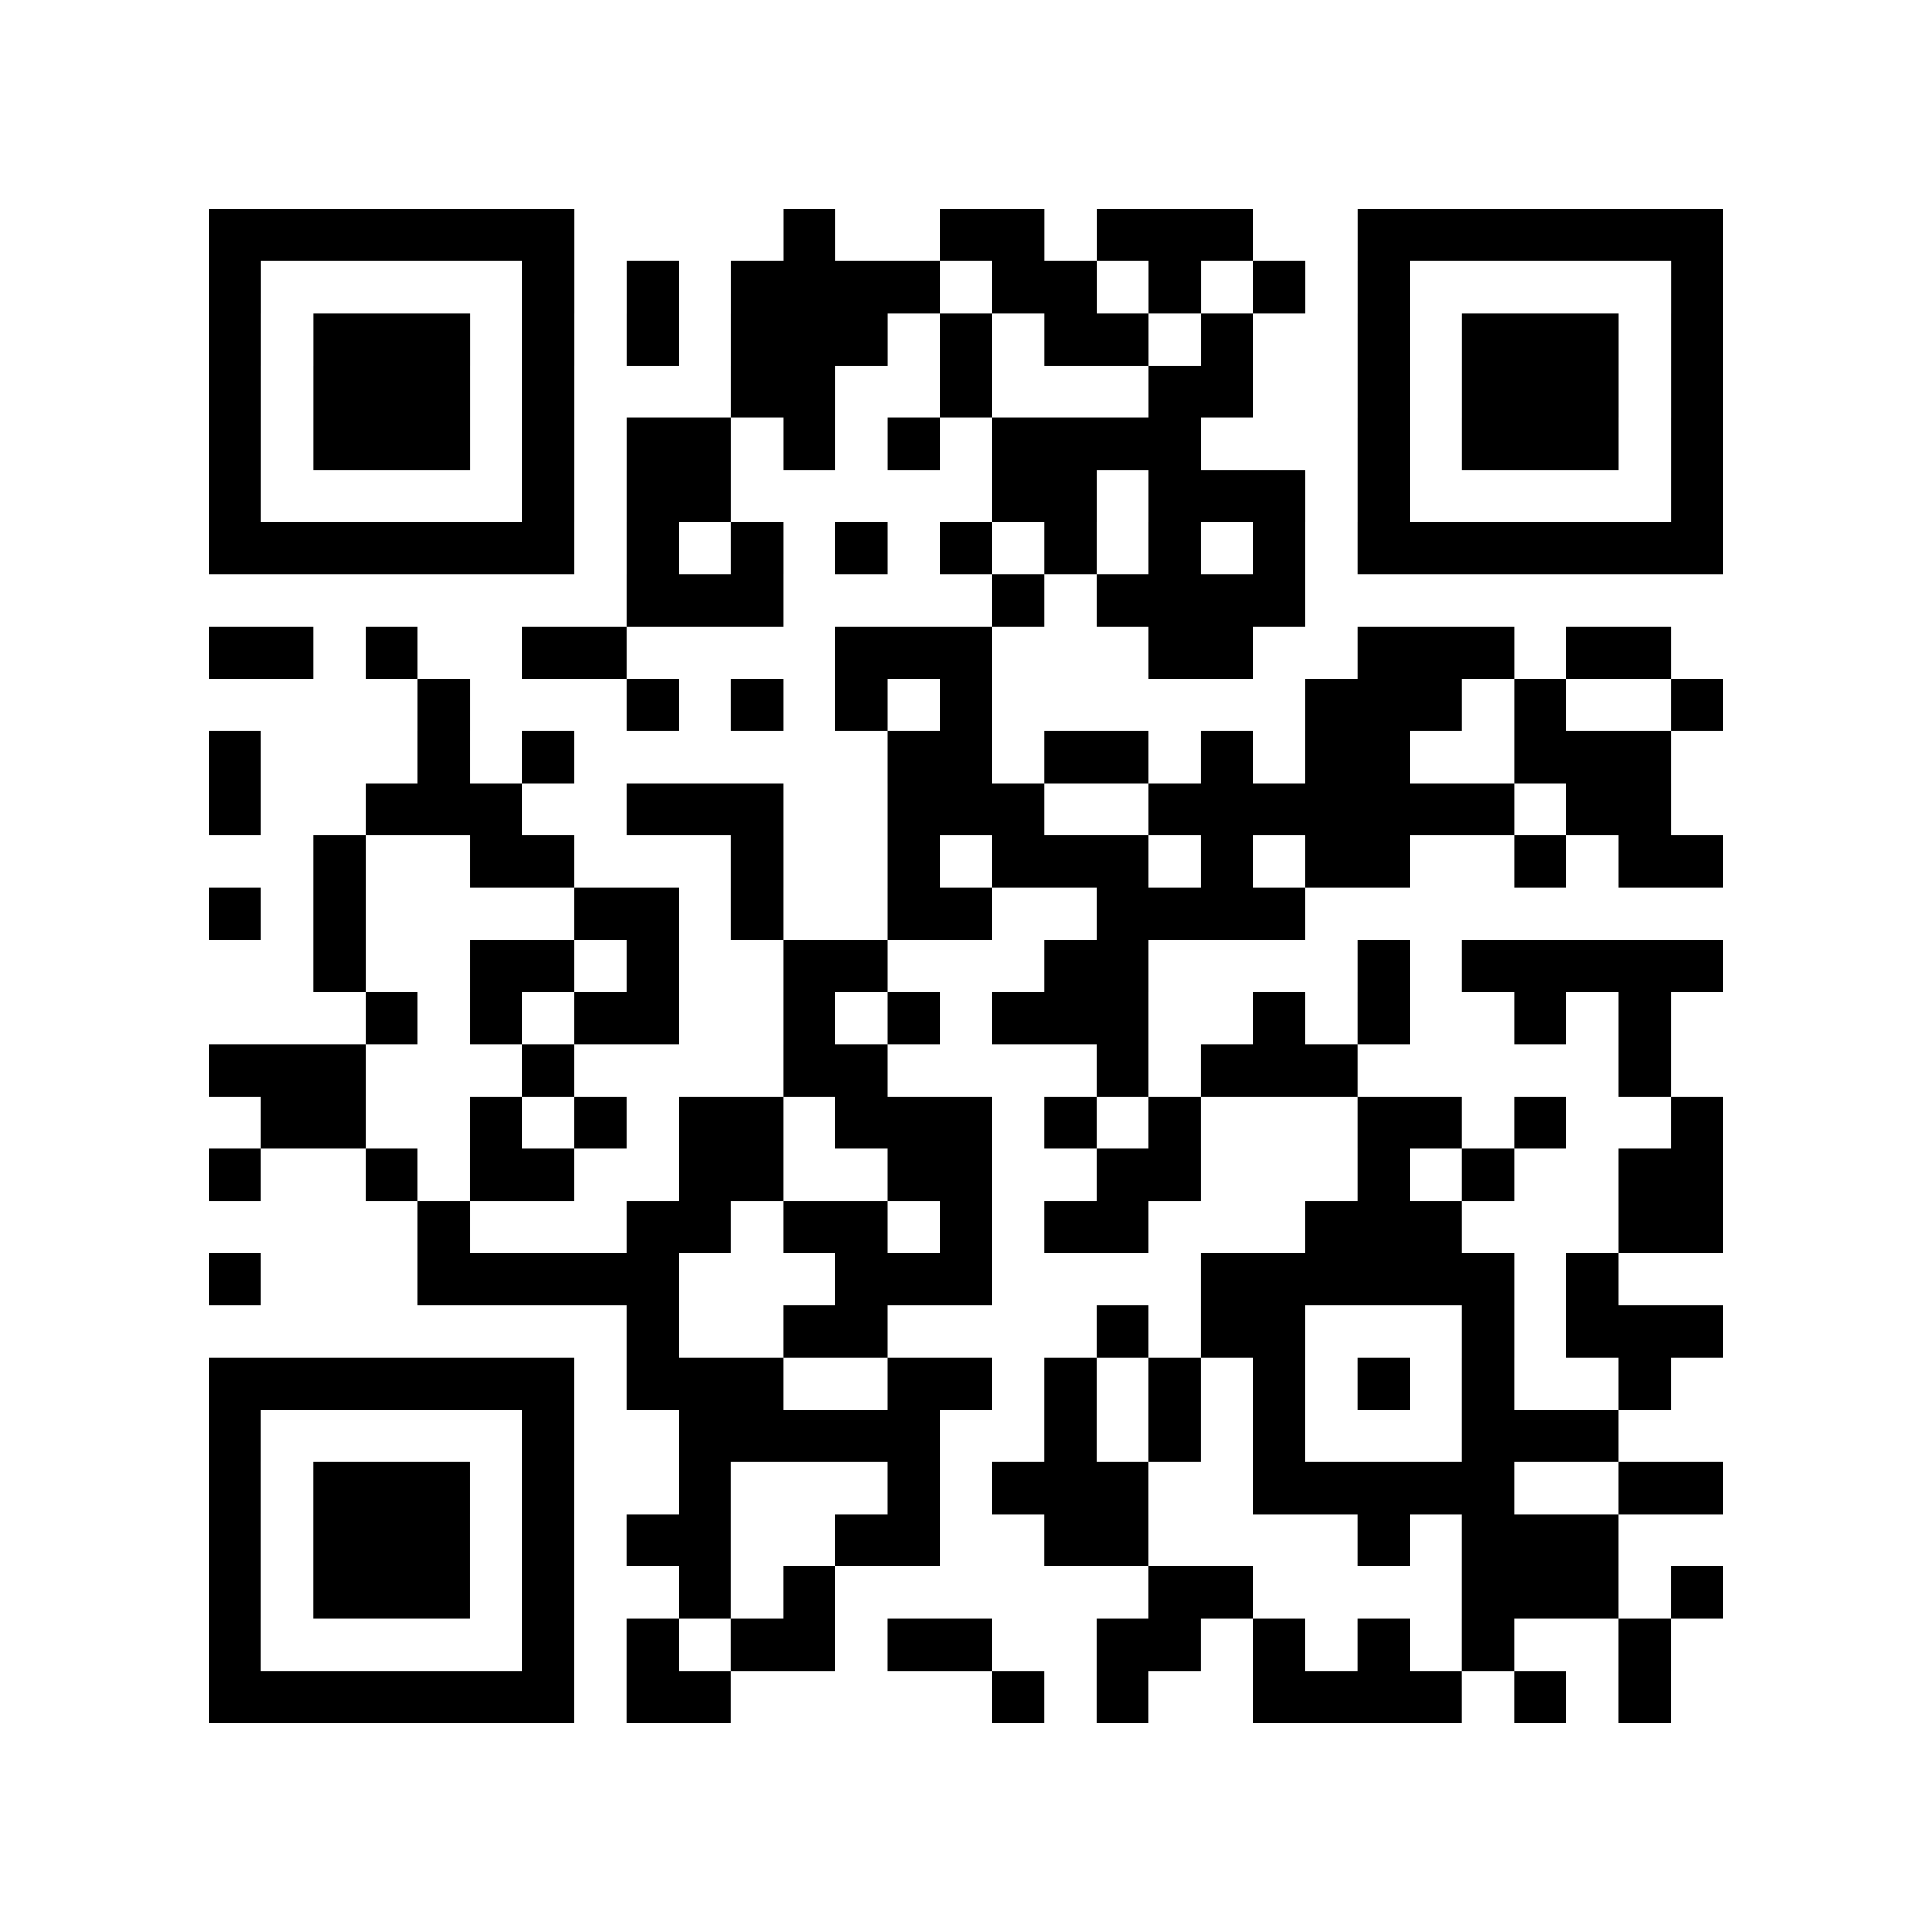
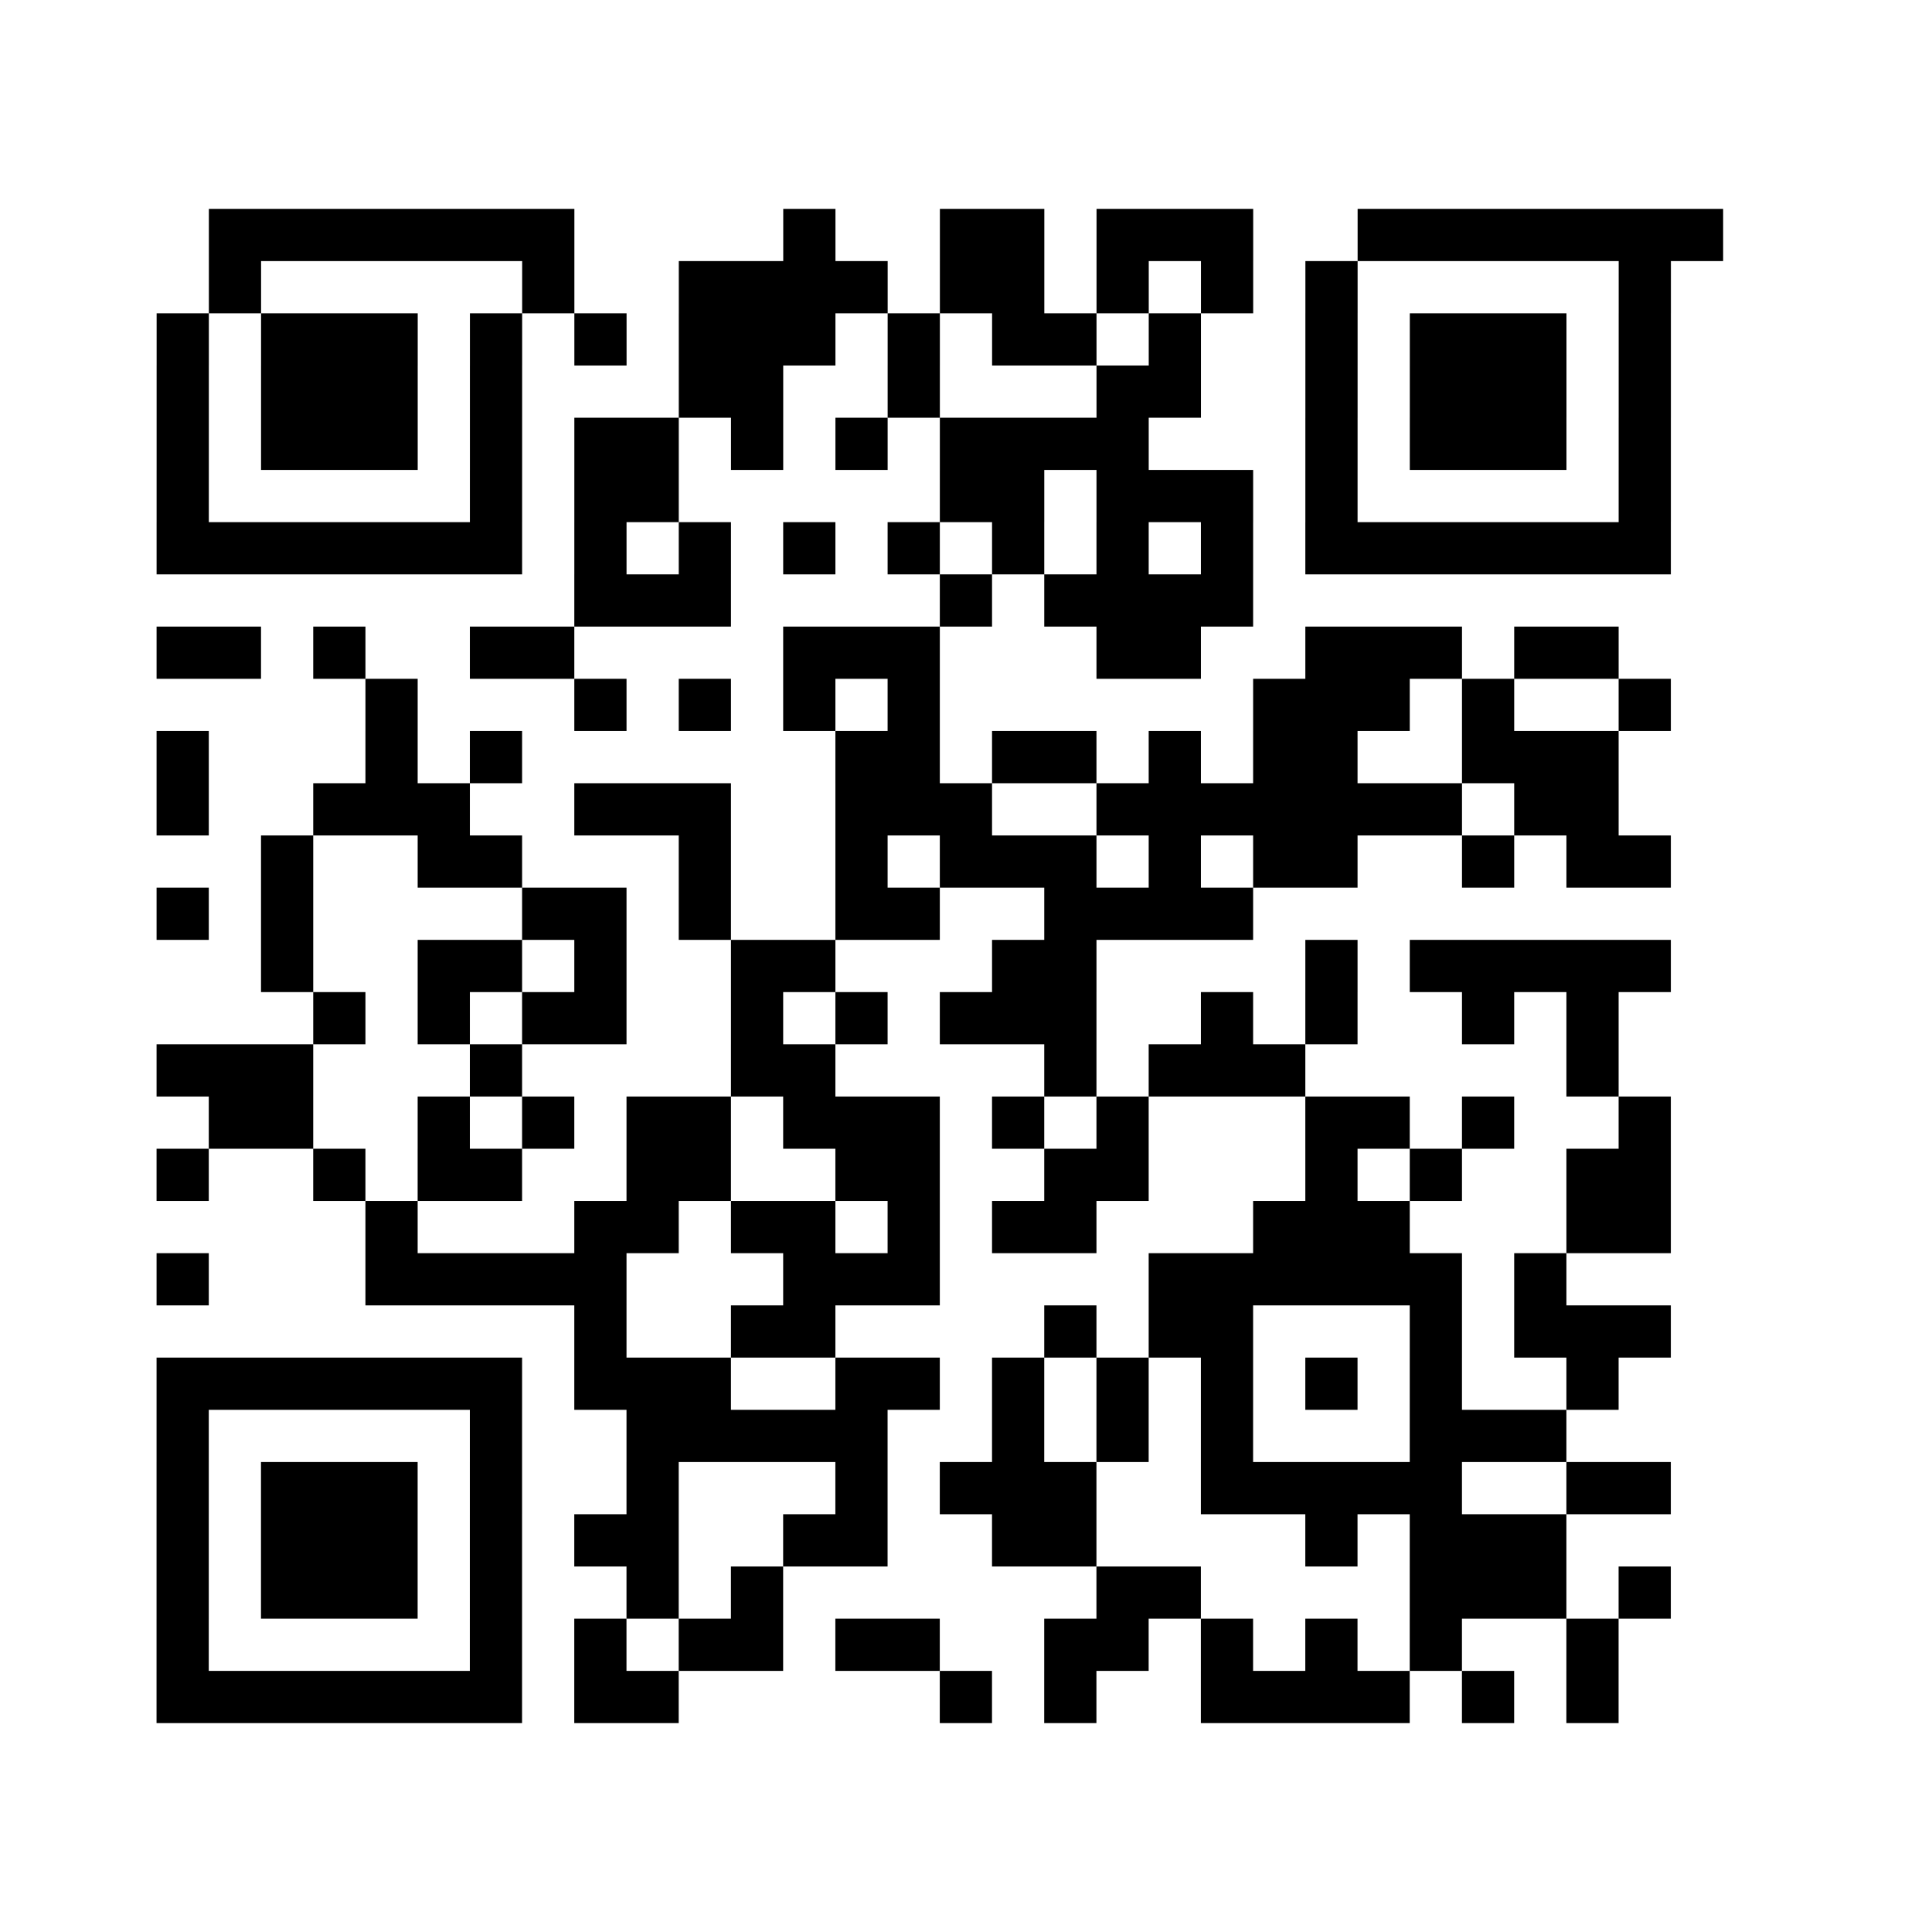
<svg xmlns="http://www.w3.org/2000/svg" width="37" height="37" class="segno">
-   <path class="qrline" stroke="#000" d="M4 4.5h7m4 0h1m2 0h2m1 0h3m2 0h7m-29 1h1m5 0h1m1 0h1m1 0h4m1 0h2m1 0h1m1 0h1m1 0h1m5 0h1m-29 1h1m1 0h3m1 0h1m1 0h1m1 0h3m1 0h1m1 0h2m1 0h1m2 0h1m1 0h3m1 0h1m-29 1h1m1 0h3m1 0h1m3 0h2m2 0h1m3 0h2m2 0h1m1 0h3m1 0h1m-29 1h1m1 0h3m1 0h1m1 0h2m1 0h1m1 0h1m1 0h4m3 0h1m1 0h3m1 0h1m-29 1h1m5 0h1m1 0h2m5 0h2m1 0h3m1 0h1m5 0h1m-29 1h7m1 0h1m1 0h1m1 0h1m1 0h1m1 0h1m1 0h1m1 0h1m1 0h7m-21 1h3m4 0h1m1 0h4m-21 1h2m1 0h1m2 0h2m4 0h3m3 0h2m2 0h3m1 0h2m-24 1h1m3 0h1m1 0h1m1 0h1m1 0h1m6 0h3m1 0h1m2 0h1m-29 1h1m3 0h1m1 0h1m6 0h2m1 0h2m1 0h1m1 0h2m2 0h3m-28 1h1m2 0h3m2 0h3m2 0h3m2 0h7m1 0h2m-26 1h1m2 0h2m3 0h1m2 0h1m1 0h3m1 0h1m1 0h2m2 0h1m1 0h2m-29 1h1m1 0h1m4 0h2m1 0h1m2 0h2m2 0h4m-19 1h1m2 0h2m1 0h1m2 0h2m3 0h2m4 0h1m1 0h5m-26 1h1m1 0h1m1 0h2m2 0h1m1 0h1m1 0h3m2 0h1m1 0h1m2 0h1m1 0h1m-28 1h3m3 0h1m4 0h2m4 0h1m1 0h3m5 0h1m-27 1h2m2 0h1m1 0h1m1 0h2m1 0h3m1 0h1m1 0h1m3 0h2m1 0h1m2 0h1m-29 1h1m2 0h1m1 0h2m2 0h2m2 0h2m2 0h2m3 0h1m1 0h1m2 0h2m-25 1h1m3 0h2m1 0h2m1 0h1m1 0h2m3 0h3m3 0h2m-29 1h1m3 0h5m3 0h3m4 0h6m1 0h1m-19 1h1m2 0h2m4 0h1m1 0h2m3 0h1m1 0h3m-29 1h7m1 0h3m2 0h2m1 0h1m1 0h1m1 0h1m1 0h1m1 0h1m2 0h1m-28 1h1m5 0h1m2 0h5m2 0h1m1 0h1m1 0h1m3 0h3m-27 1h1m1 0h3m1 0h1m2 0h1m3 0h1m1 0h3m2 0h5m2 0h2m-29 1h1m1 0h3m1 0h1m1 0h2m2 0h2m2 0h2m4 0h1m1 0h3m-27 1h1m1 0h3m1 0h1m2 0h1m1 0h1m6 0h2m4 0h3m1 0h1m-29 1h1m5 0h1m1 0h1m1 0h2m1 0h2m2 0h2m1 0h1m1 0h1m1 0h1m2 0h1m-28 1h7m1 0h2m5 0h1m1 0h1m2 0h4m1 0h1m1 0h1" />
+   <path class="qrline" stroke="#000" d="M4 4.5h7m4 0h1m2 0h2m1 0h3m2 0h7m-29 1h1m5 0h1m1 0m1 0h4m1 0h2m1 0h1m1 0h1m1 0h1m5 0h1m-29 1h1m1 0h3m1 0h1m1 0h1m1 0h3m1 0h1m1 0h2m1 0h1m2 0h1m1 0h3m1 0h1m-29 1h1m1 0h3m1 0h1m3 0h2m2 0h1m3 0h2m2 0h1m1 0h3m1 0h1m-29 1h1m1 0h3m1 0h1m1 0h2m1 0h1m1 0h1m1 0h4m3 0h1m1 0h3m1 0h1m-29 1h1m5 0h1m1 0h2m5 0h2m1 0h3m1 0h1m5 0h1m-29 1h7m1 0h1m1 0h1m1 0h1m1 0h1m1 0h1m1 0h1m1 0h1m1 0h7m-21 1h3m4 0h1m1 0h4m-21 1h2m1 0h1m2 0h2m4 0h3m3 0h2m2 0h3m1 0h2m-24 1h1m3 0h1m1 0h1m1 0h1m1 0h1m6 0h3m1 0h1m2 0h1m-29 1h1m3 0h1m1 0h1m6 0h2m1 0h2m1 0h1m1 0h2m2 0h3m-28 1h1m2 0h3m2 0h3m2 0h3m2 0h7m1 0h2m-26 1h1m2 0h2m3 0h1m2 0h1m1 0h3m1 0h1m1 0h2m2 0h1m1 0h2m-29 1h1m1 0h1m4 0h2m1 0h1m2 0h2m2 0h4m-19 1h1m2 0h2m1 0h1m2 0h2m3 0h2m4 0h1m1 0h5m-26 1h1m1 0h1m1 0h2m2 0h1m1 0h1m1 0h3m2 0h1m1 0h1m2 0h1m1 0h1m-28 1h3m3 0h1m4 0h2m4 0h1m1 0h3m5 0h1m-27 1h2m2 0h1m1 0h1m1 0h2m1 0h3m1 0h1m1 0h1m3 0h2m1 0h1m2 0h1m-29 1h1m2 0h1m1 0h2m2 0h2m2 0h2m2 0h2m3 0h1m1 0h1m2 0h2m-25 1h1m3 0h2m1 0h2m1 0h1m1 0h2m3 0h3m3 0h2m-29 1h1m3 0h5m3 0h3m4 0h6m1 0h1m-19 1h1m2 0h2m4 0h1m1 0h2m3 0h1m1 0h3m-29 1h7m1 0h3m2 0h2m1 0h1m1 0h1m1 0h1m1 0h1m1 0h1m2 0h1m-28 1h1m5 0h1m2 0h5m2 0h1m1 0h1m1 0h1m3 0h3m-27 1h1m1 0h3m1 0h1m2 0h1m3 0h1m1 0h3m2 0h5m2 0h2m-29 1h1m1 0h3m1 0h1m1 0h2m2 0h2m2 0h2m4 0h1m1 0h3m-27 1h1m1 0h3m1 0h1m2 0h1m1 0h1m6 0h2m4 0h3m1 0h1m-29 1h1m5 0h1m1 0h1m1 0h2m1 0h2m2 0h2m1 0h1m1 0h1m1 0h1m2 0h1m-28 1h7m1 0h2m5 0h1m1 0h1m2 0h4m1 0h1m1 0h1" />
</svg>